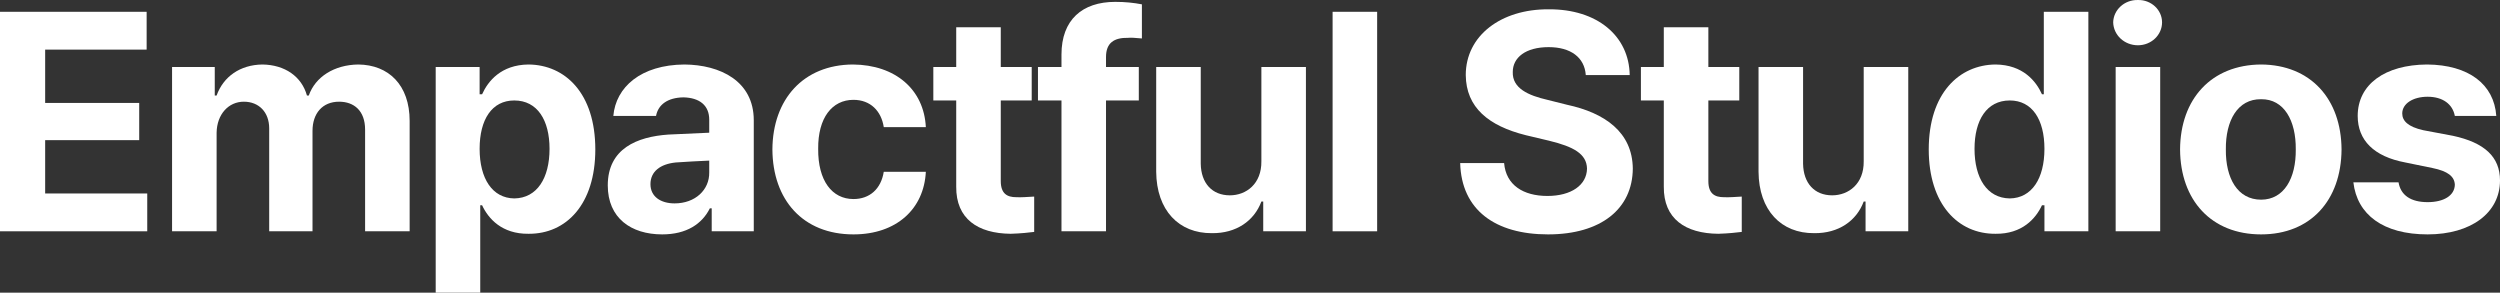
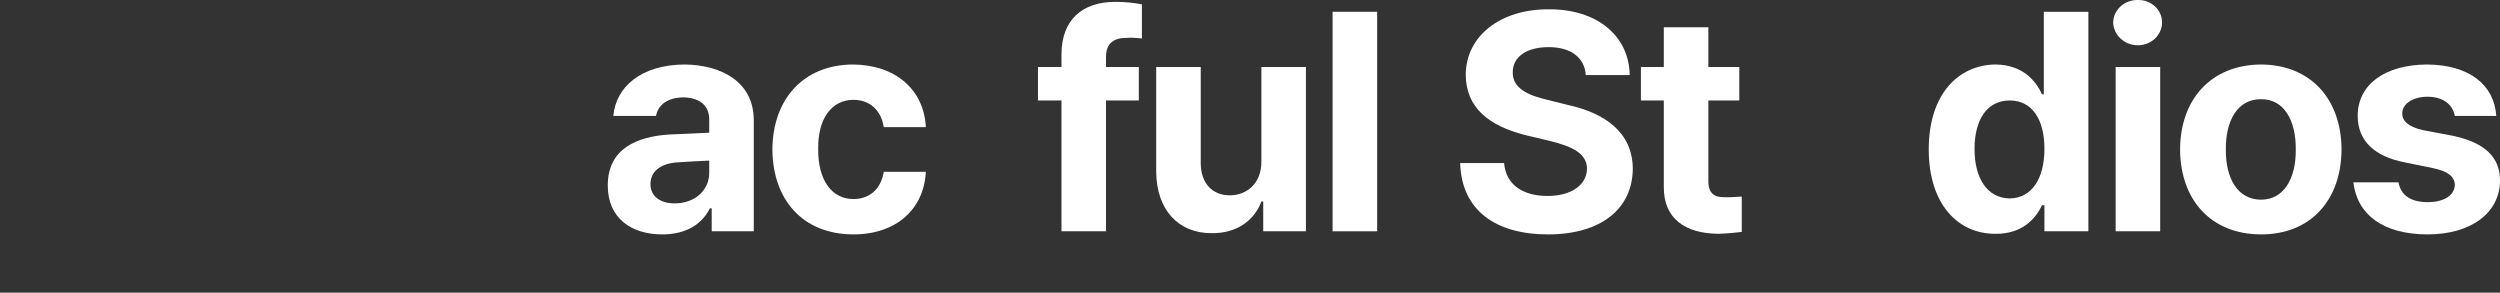
<svg xmlns="http://www.w3.org/2000/svg" width="205px" height="24px" viewBox="0 0 205 24" version="1.1">
  <rect x="0" y="0" width="205" height="24" fill="#333333" stroke="none" />
  <title>logo-text</title>
  <g id="layouts" stroke="none" stroke-width="1" fill="none" fill-rule="evenodd">
    <g id="home" transform="translate(-88, -32)" fill="#FFFFFF" fill-rule="nonzero">
      <g id="logo-text" transform="translate(88, 32)">
-         <polygon id="Path" points="0 18.966 12.074 18.966 12.074 15.865 3.703 15.865 3.703 11.492 11.415 11.492 11.415 8.441 3.703 8.441 3.703 4.068 12.024 4.068 12.024 0.967 0 0.967" />
-         <path d="M14.109,18.966 L17.762,18.966 L17.762,10.882 C17.787,9.356 18.751,8.339 19.994,8.339 C21.237,8.339 22.074,9.204 22.074,10.526 L22.074,18.966 L25.626,18.966 L25.626,10.729 C25.626,9.305 26.437,8.339 27.807,8.339 C29.025,8.339 29.938,9.077 29.938,10.627 L29.938,18.966 L33.591,18.966 L33.591,9.916 C33.591,6.967 31.866,5.314 29.38,5.289 C27.401,5.314 25.854,6.305 25.321,7.831 L25.169,7.831 C24.738,6.28 23.368,5.314 21.516,5.289 C19.69,5.314 18.32,6.28 17.762,7.831 L17.61,7.831 L17.61,5.492 L14.109,5.492 L14.109,18.966 Z" id="Path" />
-         <path d="M35.727,24 L39.38,24 L39.38,16.831 L39.532,16.831 C40.039,17.924 41.156,19.195 43.337,19.17 C46.432,19.195 48.816,16.754 48.816,12.255 C48.816,7.628 46.33,5.314 43.337,5.289 C41.079,5.314 40.014,6.661 39.532,7.729 L39.329,7.729 L39.329,5.492 L35.727,5.492 L35.727,24 Z M39.329,12.204 C39.329,9.788 40.344,8.238 42.17,8.238 C44.073,8.238 45.062,9.865 45.062,12.204 C45.062,14.593 44.047,16.246 42.17,16.271 C40.369,16.246 39.329,14.644 39.329,12.204 Z" id="Shape" />
        <path d="M49.837,15.204 C49.837,17.873 51.739,19.22 54.301,19.22 C56.305,19.22 57.573,18.356 58.207,17.085 L58.36,17.085 L58.36,18.966 L61.809,18.966 L61.809,9.865 C61.809,6.636 59.045,5.314 56.127,5.289 C52.551,5.314 50.496,7.144 50.293,9.509 L53.794,9.509 C53.971,8.568 54.758,8.009 56.026,7.983 C57.37,8.009 58.157,8.644 58.157,9.814 L58.157,10.882 L54.808,11.034 C52.246,11.212 49.837,12.178 49.837,15.204 Z M53.337,15.102 C53.337,14.06 54.149,13.449 55.417,13.322 C56.026,13.271 57.599,13.195 58.157,13.17 L58.157,14.136 C58.182,15.56 57.015,16.678 55.316,16.678 C54.174,16.678 53.337,16.119 53.337,15.102 Z" id="Shape" />
        <path d="M69.983,19.22 C73.509,19.22 75.767,17.136 75.919,14.085 L72.469,14.085 C72.241,15.509 71.302,16.322 69.983,16.322 C68.233,16.322 67.066,14.822 67.091,12.204 C67.066,9.661 68.233,8.187 69.983,8.187 C71.378,8.187 72.266,9.102 72.469,10.424 L75.919,10.424 C75.767,7.348 73.433,5.314 69.932,5.289 C65.874,5.314 63.362,8.136 63.337,12.255 C63.362,16.373 65.823,19.22 69.983,19.22 Z" id="Path" />
-         <path d="M84.6,5.492 L82.063,5.492 L82.063,2.238 L78.41,2.238 L78.41,5.492 L76.533,5.492 L76.533,8.238 L78.41,8.238 L78.41,15.305 C78.385,17.949 80.186,19.144 82.875,19.17 C83.737,19.144 84.397,19.068 84.803,19.017 L84.803,16.119 C84.346,16.144 83.712,16.195 83.331,16.17 C82.596,16.17 82.063,15.89 82.063,14.848 L82.063,8.238 L84.6,8.238 L84.6,5.492 Z" id="Path" />
        <path d="M93.382,5.492 L90.693,5.492 L90.693,4.678 C90.693,3.534 91.328,3.077 92.52,3.102 C92.697,3.077 93.103,3.102 93.636,3.153 L93.636,0.356 C92.976,0.229 92.266,0.153 91.454,0.153 C88.74,0.153 87.041,1.628 87.041,4.475 L87.041,5.492 L85.113,5.492 L85.113,8.238 L87.041,8.238 L87.041,18.966 L90.693,18.966 L90.693,8.238 L93.382,8.238 L93.382,5.492 Z" id="Path" />
        <path d="M103.433,13.221 C103.458,15.076 102.19,16.017 100.846,16.017 C99.4,16.017 98.486,15.026 98.461,13.424 L98.461,5.492 L94.808,5.492 L94.808,14.085 C94.834,17.237 96.66,19.144 99.374,19.119 C101.378,19.144 102.849,18.102 103.433,16.526 L103.585,16.526 L103.585,18.966 L107.086,18.966 L107.086,5.492 L103.433,5.492 L103.433,13.221 Z" id="Path" />
        <polygon id="Path" points="112.926 0.967 109.273 0.967 109.273 18.966 112.926 18.966" />
        <path d="M130.034,6.153 L133.636,6.153 C133.585,2.95 130.972,0.738 126.99,0.763 C123.083,0.738 120.192,2.924 120.192,6.153 C120.217,8.822 122.069,10.322 125.113,11.085 L127.041,11.543 C129.019,12.026 130.11,12.61 130.135,13.831 C130.11,15.178 128.842,16.068 126.888,16.068 C124.91,16.068 123.489,15.178 123.337,13.373 L119.735,13.373 C119.837,17.212 122.601,19.22 126.939,19.22 C131.302,19.22 133.864,17.11 133.89,13.831 C133.864,10.831 131.581,9.255 128.512,8.594 L126.888,8.187 C125.341,7.831 123.997,7.246 124.047,5.899 C124.047,4.729 125.087,3.865 126.99,3.865 C128.791,3.865 129.932,4.704 130.034,6.153 Z" id="Path" />
        <path d="M142.621,5.492 L140.085,5.492 L140.085,2.238 L136.432,2.238 L136.432,5.492 L134.555,5.492 L134.555,8.238 L136.432,8.238 L136.432,15.305 C136.406,17.949 138.207,19.144 140.896,19.17 C141.759,19.144 142.418,19.068 142.824,19.017 L142.824,16.119 C142.368,16.144 141.733,16.195 141.353,16.17 C140.617,16.17 140.085,15.89 140.085,14.848 L140.085,8.238 L142.621,8.238 L142.621,5.492 Z" id="Path" />
-         <path d="M152.824,13.221 C152.849,15.076 151.581,16.017 150.237,16.017 C148.791,16.017 147.878,15.026 147.852,13.424 L147.852,5.492 L144.2,5.492 L144.2,14.085 C144.225,17.237 146.051,19.144 148.766,19.119 C150.769,19.144 152.241,18.102 152.824,16.526 L152.976,16.526 L152.976,18.966 L156.477,18.966 L156.477,5.492 L152.824,5.492 L152.824,13.221 Z" id="Path" />
        <path d="M163.636,19.17 C165.817,19.195 166.933,17.924 167.441,16.831 L167.644,16.831 L167.644,18.966 L171.246,18.966 L171.246,0.967 L167.593,0.967 L167.593,7.729 L167.441,7.729 C166.959,6.661 165.893,5.314 163.636,5.289 C160.668,5.314 158.157,7.628 158.157,12.255 C158.157,16.754 160.567,19.195 163.636,19.17 Z M161.911,12.204 C161.911,9.865 162.9,8.238 164.803,8.238 C166.629,8.238 167.644,9.788 167.644,12.204 C167.644,14.644 166.604,16.246 164.803,16.271 C162.926,16.246 161.911,14.593 161.911,12.204 Z" id="Shape" />
        <path d="M173.484,18.966 L177.136,18.966 L177.136,5.492 L173.484,5.492 L173.484,18.966 Z M173.281,1.831 C173.306,2.873 174.194,3.712 175.31,3.712 C176.401,3.712 177.289,2.873 177.289,1.831 C177.289,0.814 176.401,-0.025 175.31,0.001 C174.194,-0.025 173.306,0.814 173.281,1.831 Z" id="Shape" />
        <path d="M185.411,19.22 C189.47,19.22 191.981,16.424 192.007,12.255 C191.981,8.111 189.47,5.314 185.411,5.289 C181.328,5.314 178.791,8.111 178.766,12.255 C178.791,16.424 181.328,19.22 185.411,19.22 Z M182.52,12.255 C182.494,9.89 183.484,8.111 185.411,8.136 C187.289,8.111 188.278,9.89 188.253,12.255 C188.278,14.619 187.289,16.373 185.411,16.373 C183.484,16.373 182.494,14.619 182.52,12.255 Z" id="Shape" />
        <path d="M201.297,9.509 L204.696,9.509 C204.518,6.916 202.438,5.314 199.014,5.289 C195.564,5.314 193.331,6.916 193.331,9.509 C193.331,11.492 194.651,12.839 197.238,13.322 L199.47,13.78 C200.713,14.034 201.271,14.466 201.297,15.153 C201.271,16.043 200.383,16.576 199.064,16.576 C197.694,16.576 196.857,16.017 196.68,14.949 L192.976,14.949 C193.281,17.593 195.411,19.22 199.064,19.22 C202.641,19.22 205,17.441 205,14.797 C205,12.865 203.732,11.695 201.144,11.136 L198.709,10.678 C197.466,10.399 196.984,9.916 196.984,9.305 C196.984,8.492 197.872,7.933 199.064,7.933 C200.307,7.933 201.119,8.543 201.297,9.509 Z" id="Path" />
      </g>
    </g>
  </g>
</svg>